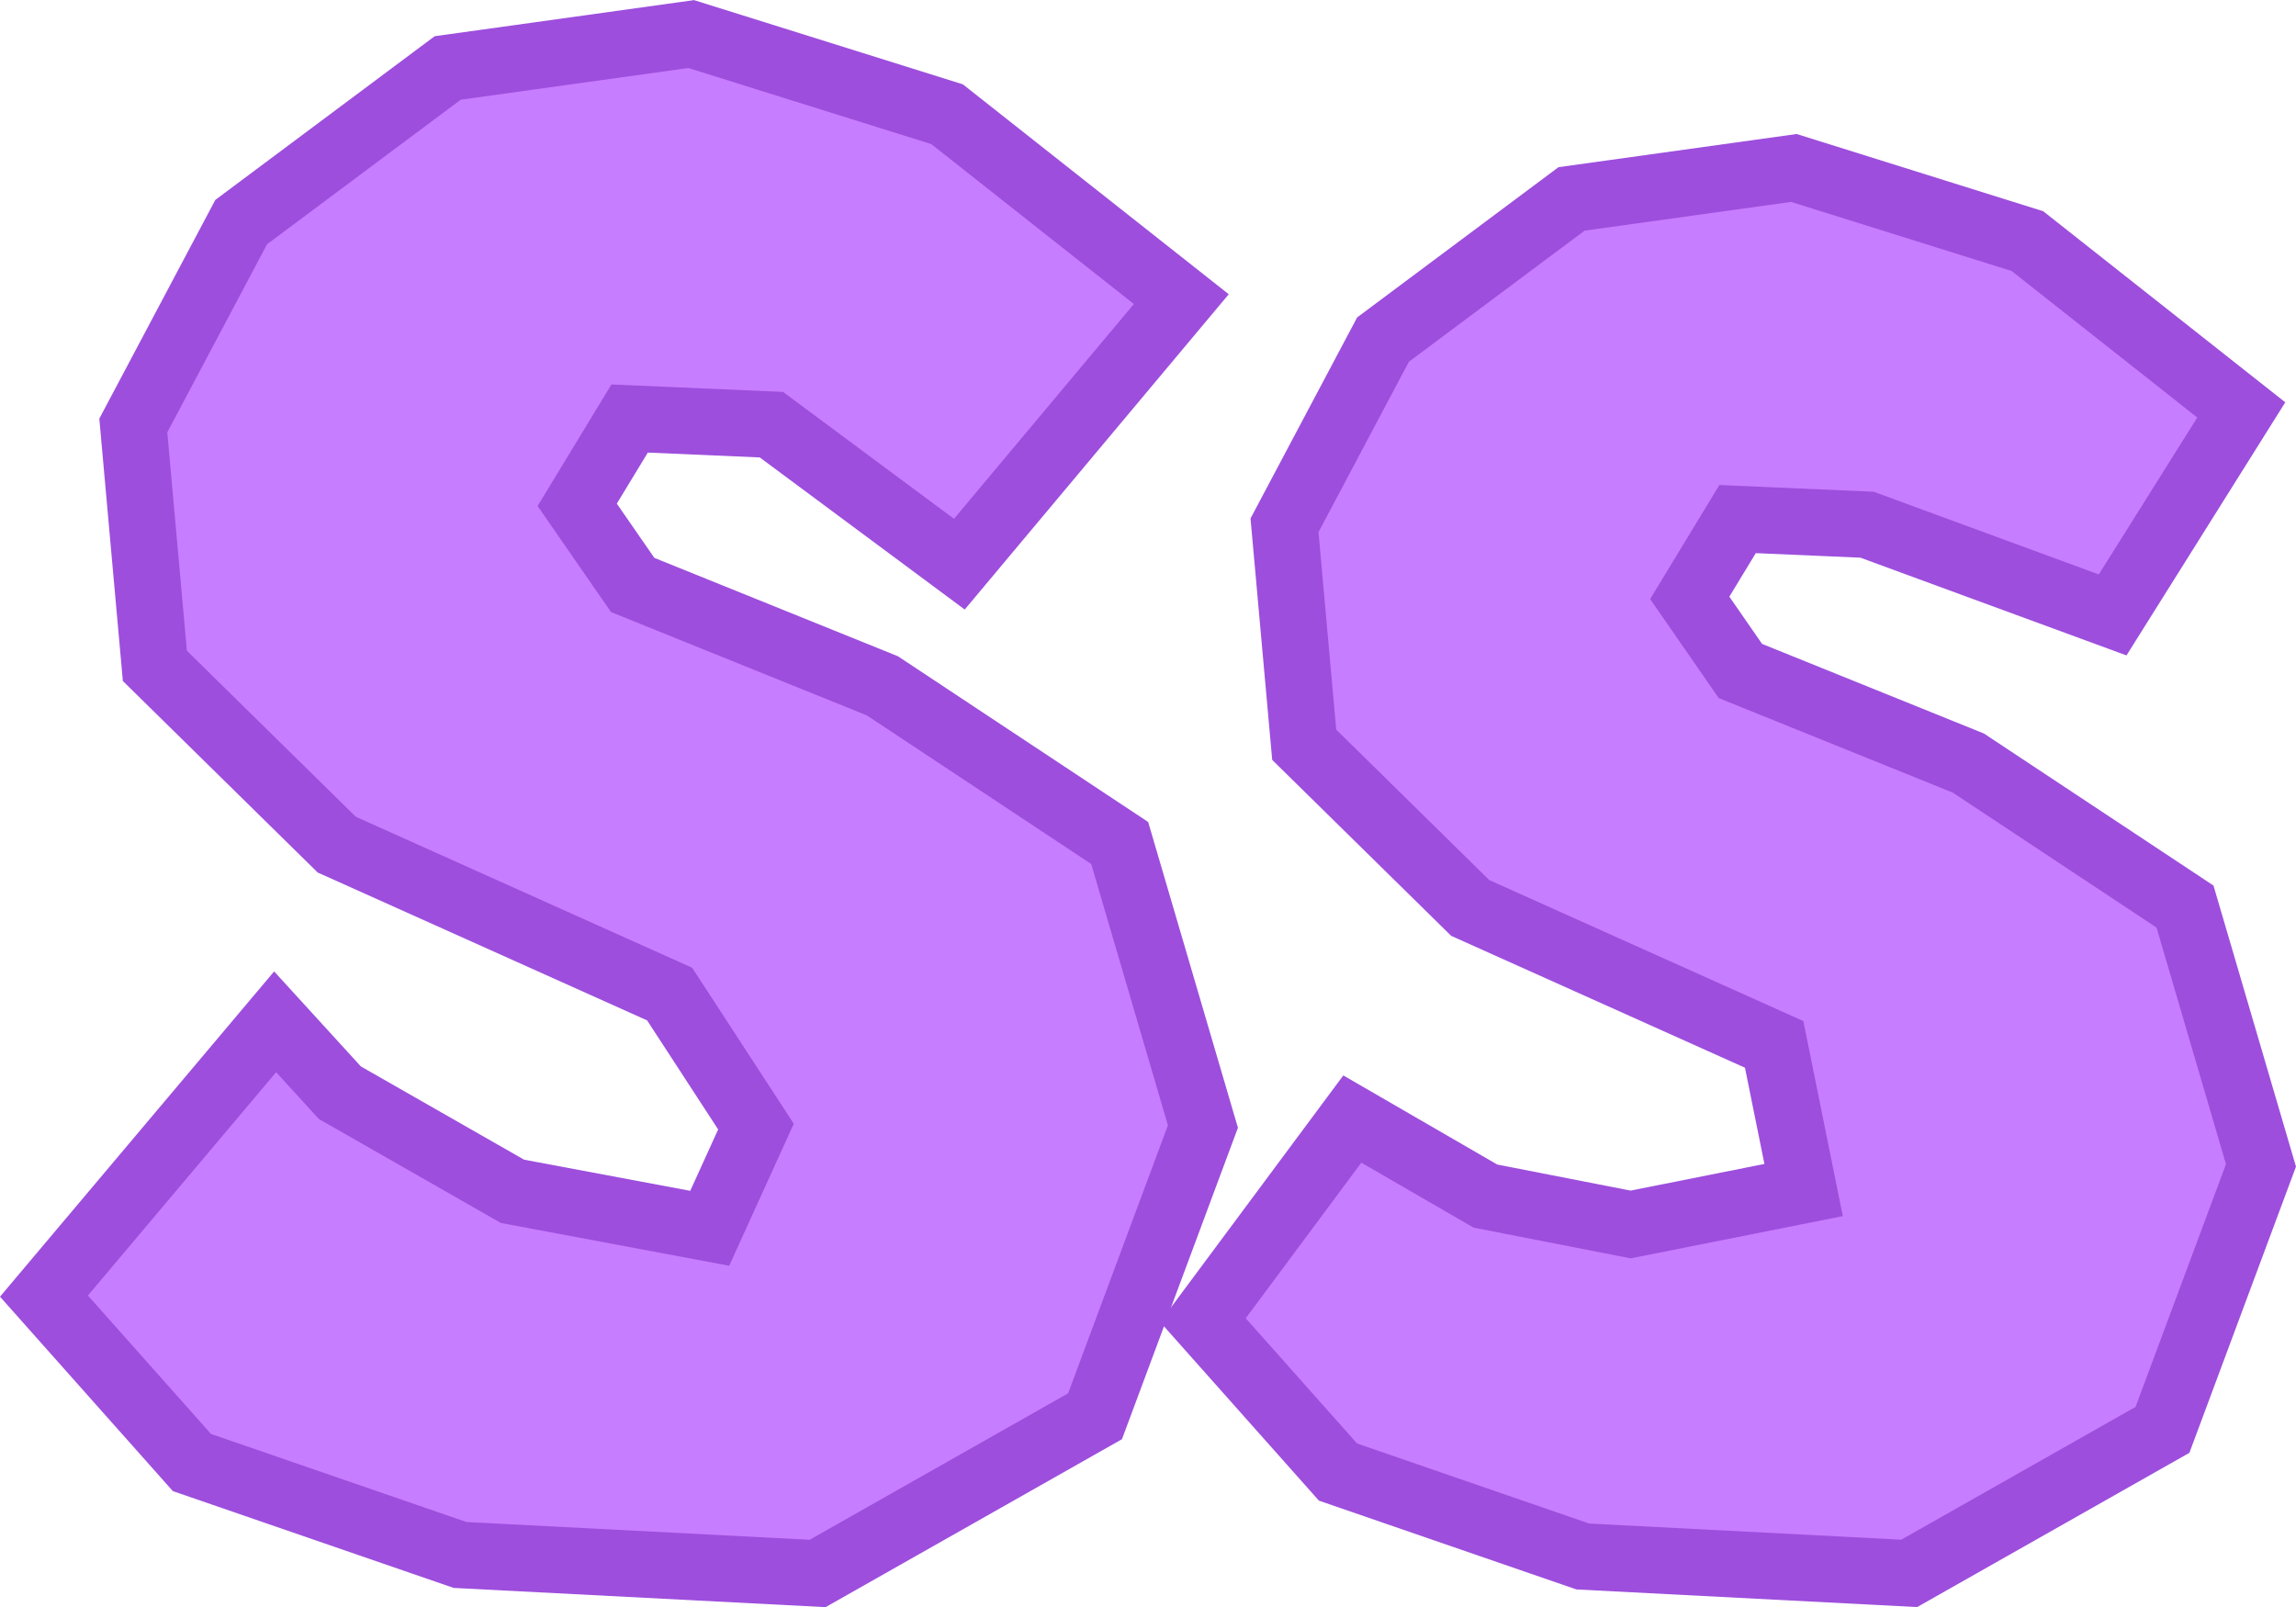
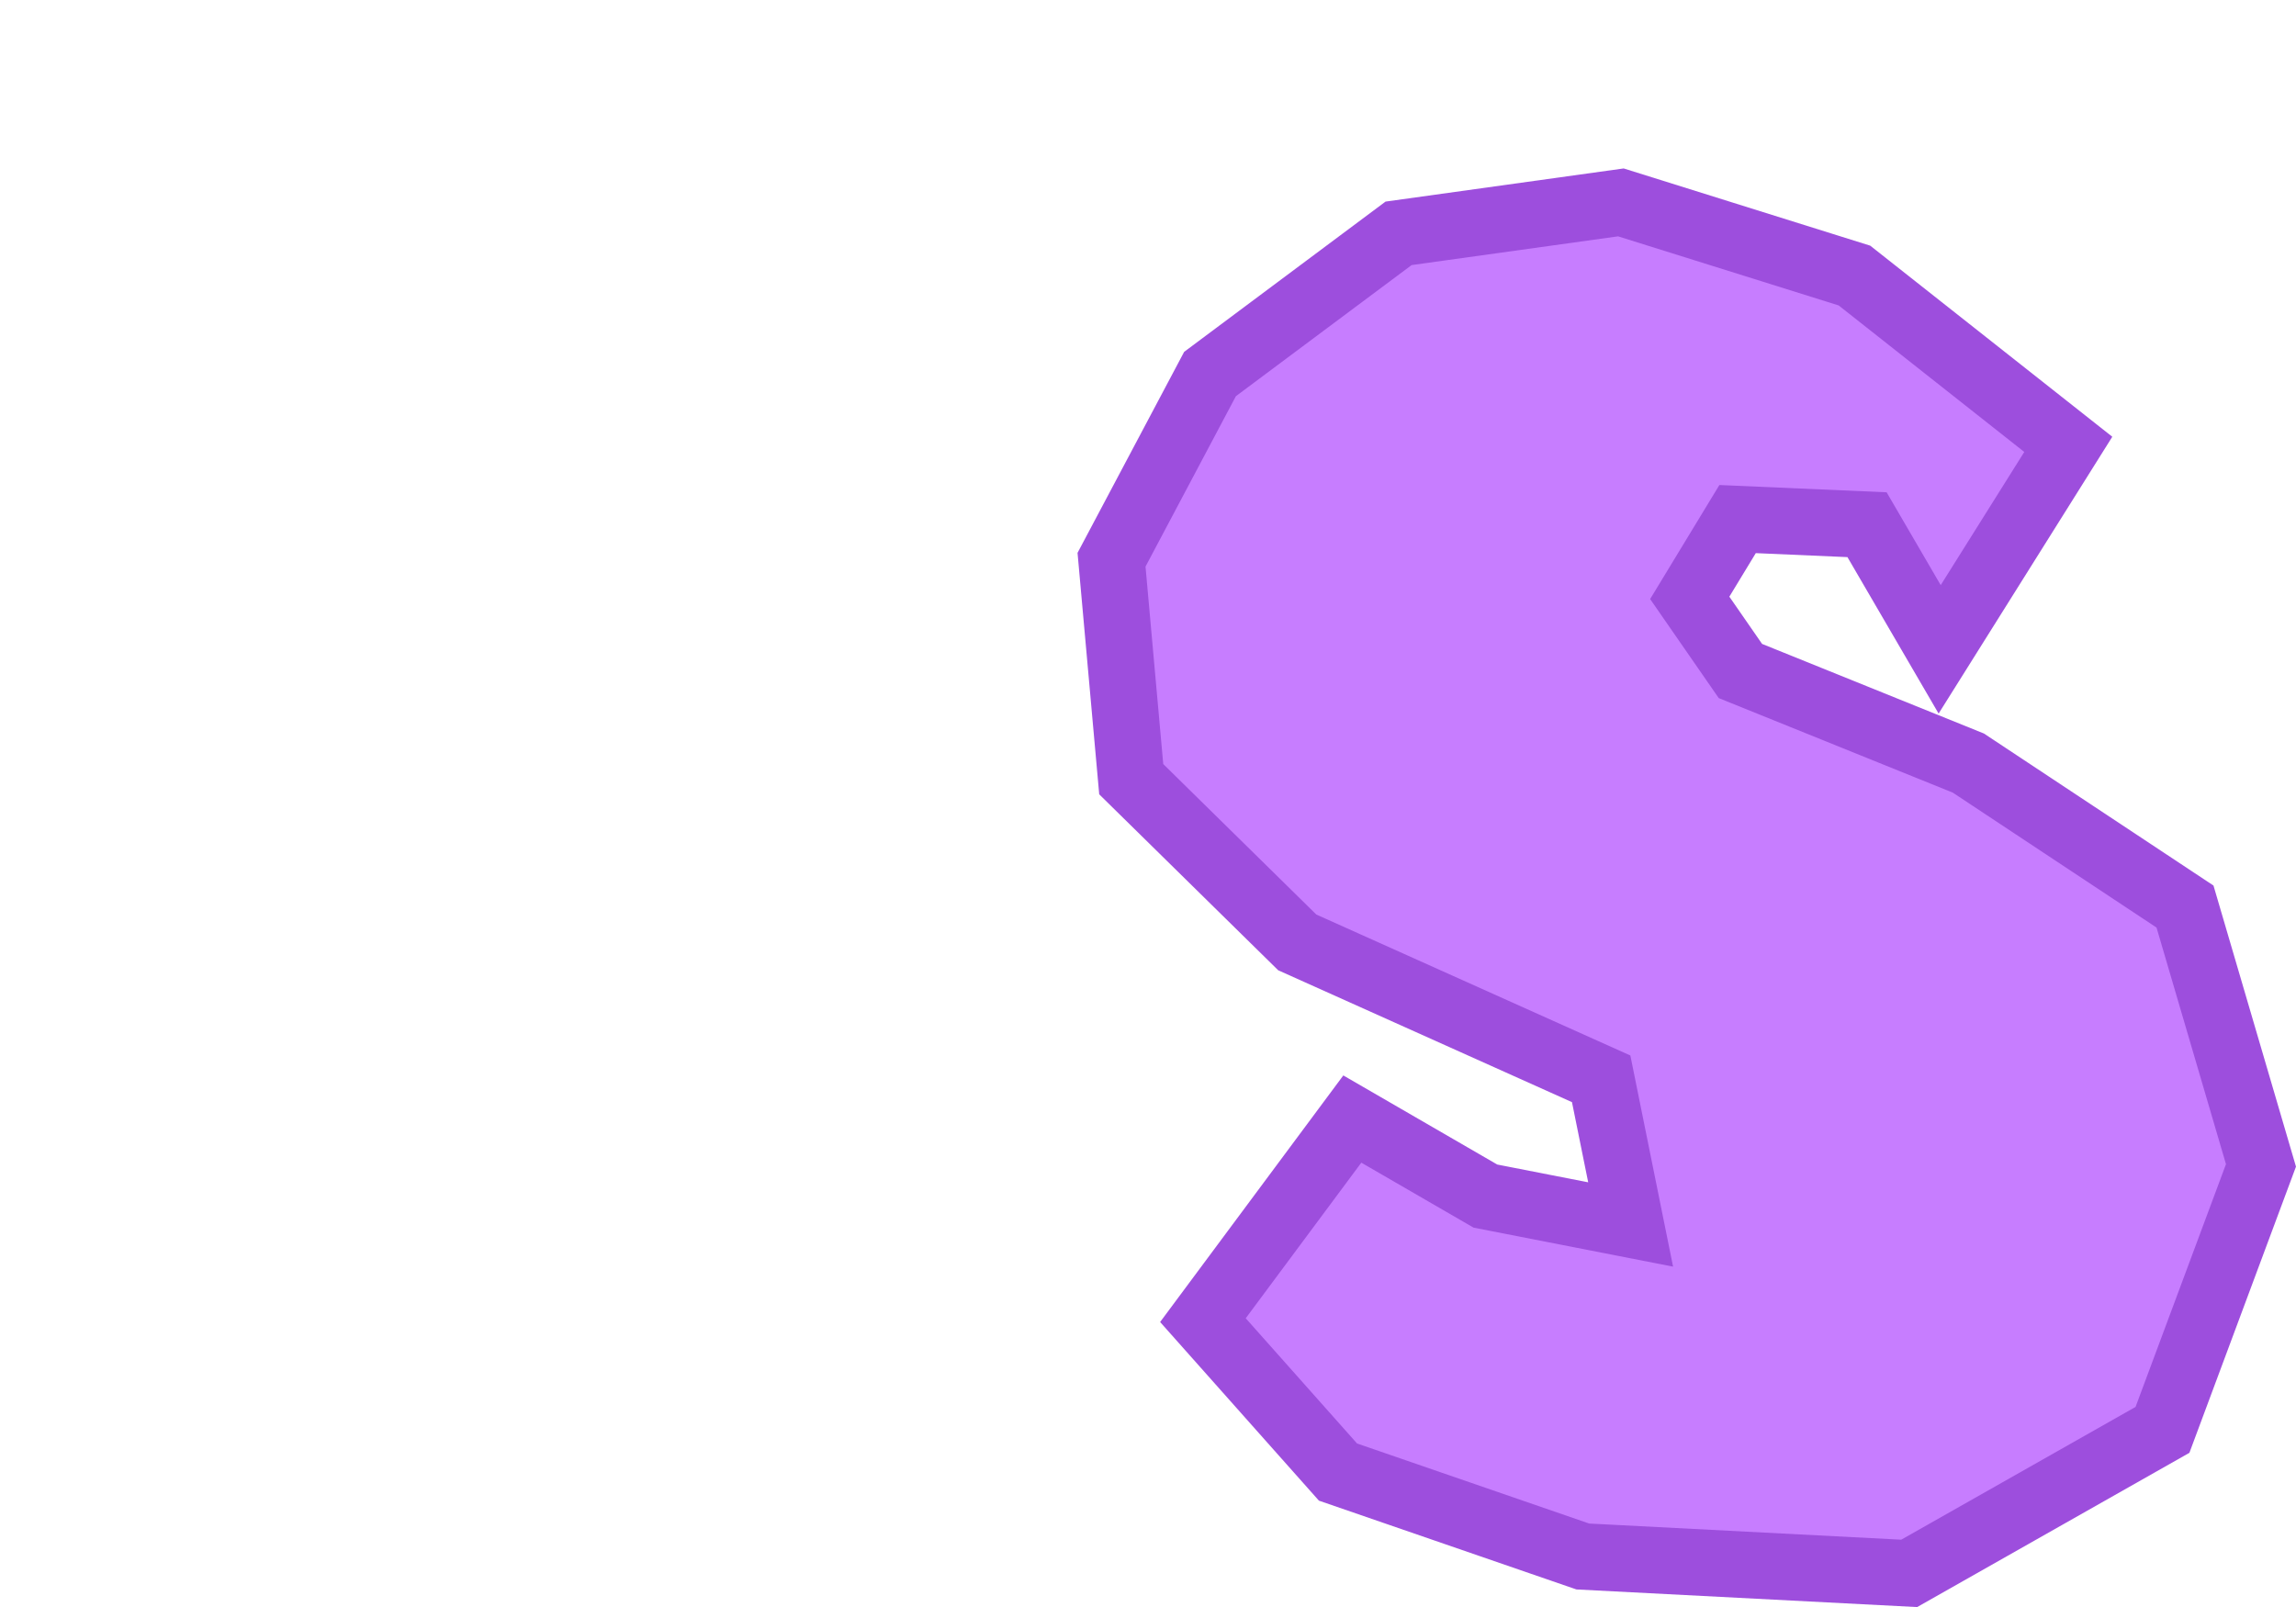
<svg xmlns="http://www.w3.org/2000/svg" version="1.1" width="86.341" height="60.441" viewBox="0,0,86.341,60.441">
  <g transform="translate(-196.661,-149.774)">
    <g data-paper-data="{&quot;isPaintingLayer&quot;:true}" fill="#c77dff" fill-rule="nonzero" stroke="#9d4edd" stroke-width="2.5" stroke-linecap="round" stroke-linejoin="miter" stroke-miterlimit="10" stroke-dasharray="" stroke-dashoffset="0" style="mix-blend-mode: normal">
-       <path d="M225.67,165.746l-5.332,-0.232l-1.971,3.246l2.086,3.014l9.389,3.793l8.925,5.912l3.13,10.664l-4.057,10.896l-10.432,5.912l-13.446,-0.695l-10.084,-3.477l-5.564,-6.259l8.693,-10.316l2.434,2.666l6.491,3.709l7.418,1.391l1.739,-3.825l-3.246,-4.984l-12.519,-5.621l-6.839,-6.723l-0.811,-9.041l4.057,-7.65l7.766,-5.796l9.157,-1.275l9.621,3.014l8.809,6.955l-8.346,9.968z" />
-       <path d="M266.871,169.508l-4.868,-0.212l-1.799,2.963l1.905,2.751l8.571,3.462l8.148,5.397l2.857,9.735l-3.704,9.947l-9.524,5.397l-12.275,-0.635l-9.206,-3.175l-5.079,-5.714l5.618,-7.563l5.004,2.897l5.462,1.068l6.505,-1.295l-1.108,-5.478l-11.429,-5.131l-6.243,-6.138l-0.741,-8.254l3.704,-6.984l7.09,-5.291l8.36,-1.164l8.783,2.751l8.042,6.349l-4.837,7.71z" />
+       <path d="M266.871,169.508l-4.868,-0.212l-1.799,2.963l1.905,2.751l8.571,3.462l8.148,5.397l2.857,9.735l-3.704,9.947l-9.524,5.397l-12.275,-0.635l-9.206,-3.175l-5.079,-5.714l5.618,-7.563l5.004,2.897l5.462,1.068l-1.108,-5.478l-11.429,-5.131l-6.243,-6.138l-0.741,-8.254l3.704,-6.984l7.09,-5.291l8.36,-1.164l8.783,2.751l8.042,6.349l-4.837,7.71z" />
    </g>
  </g>
</svg>